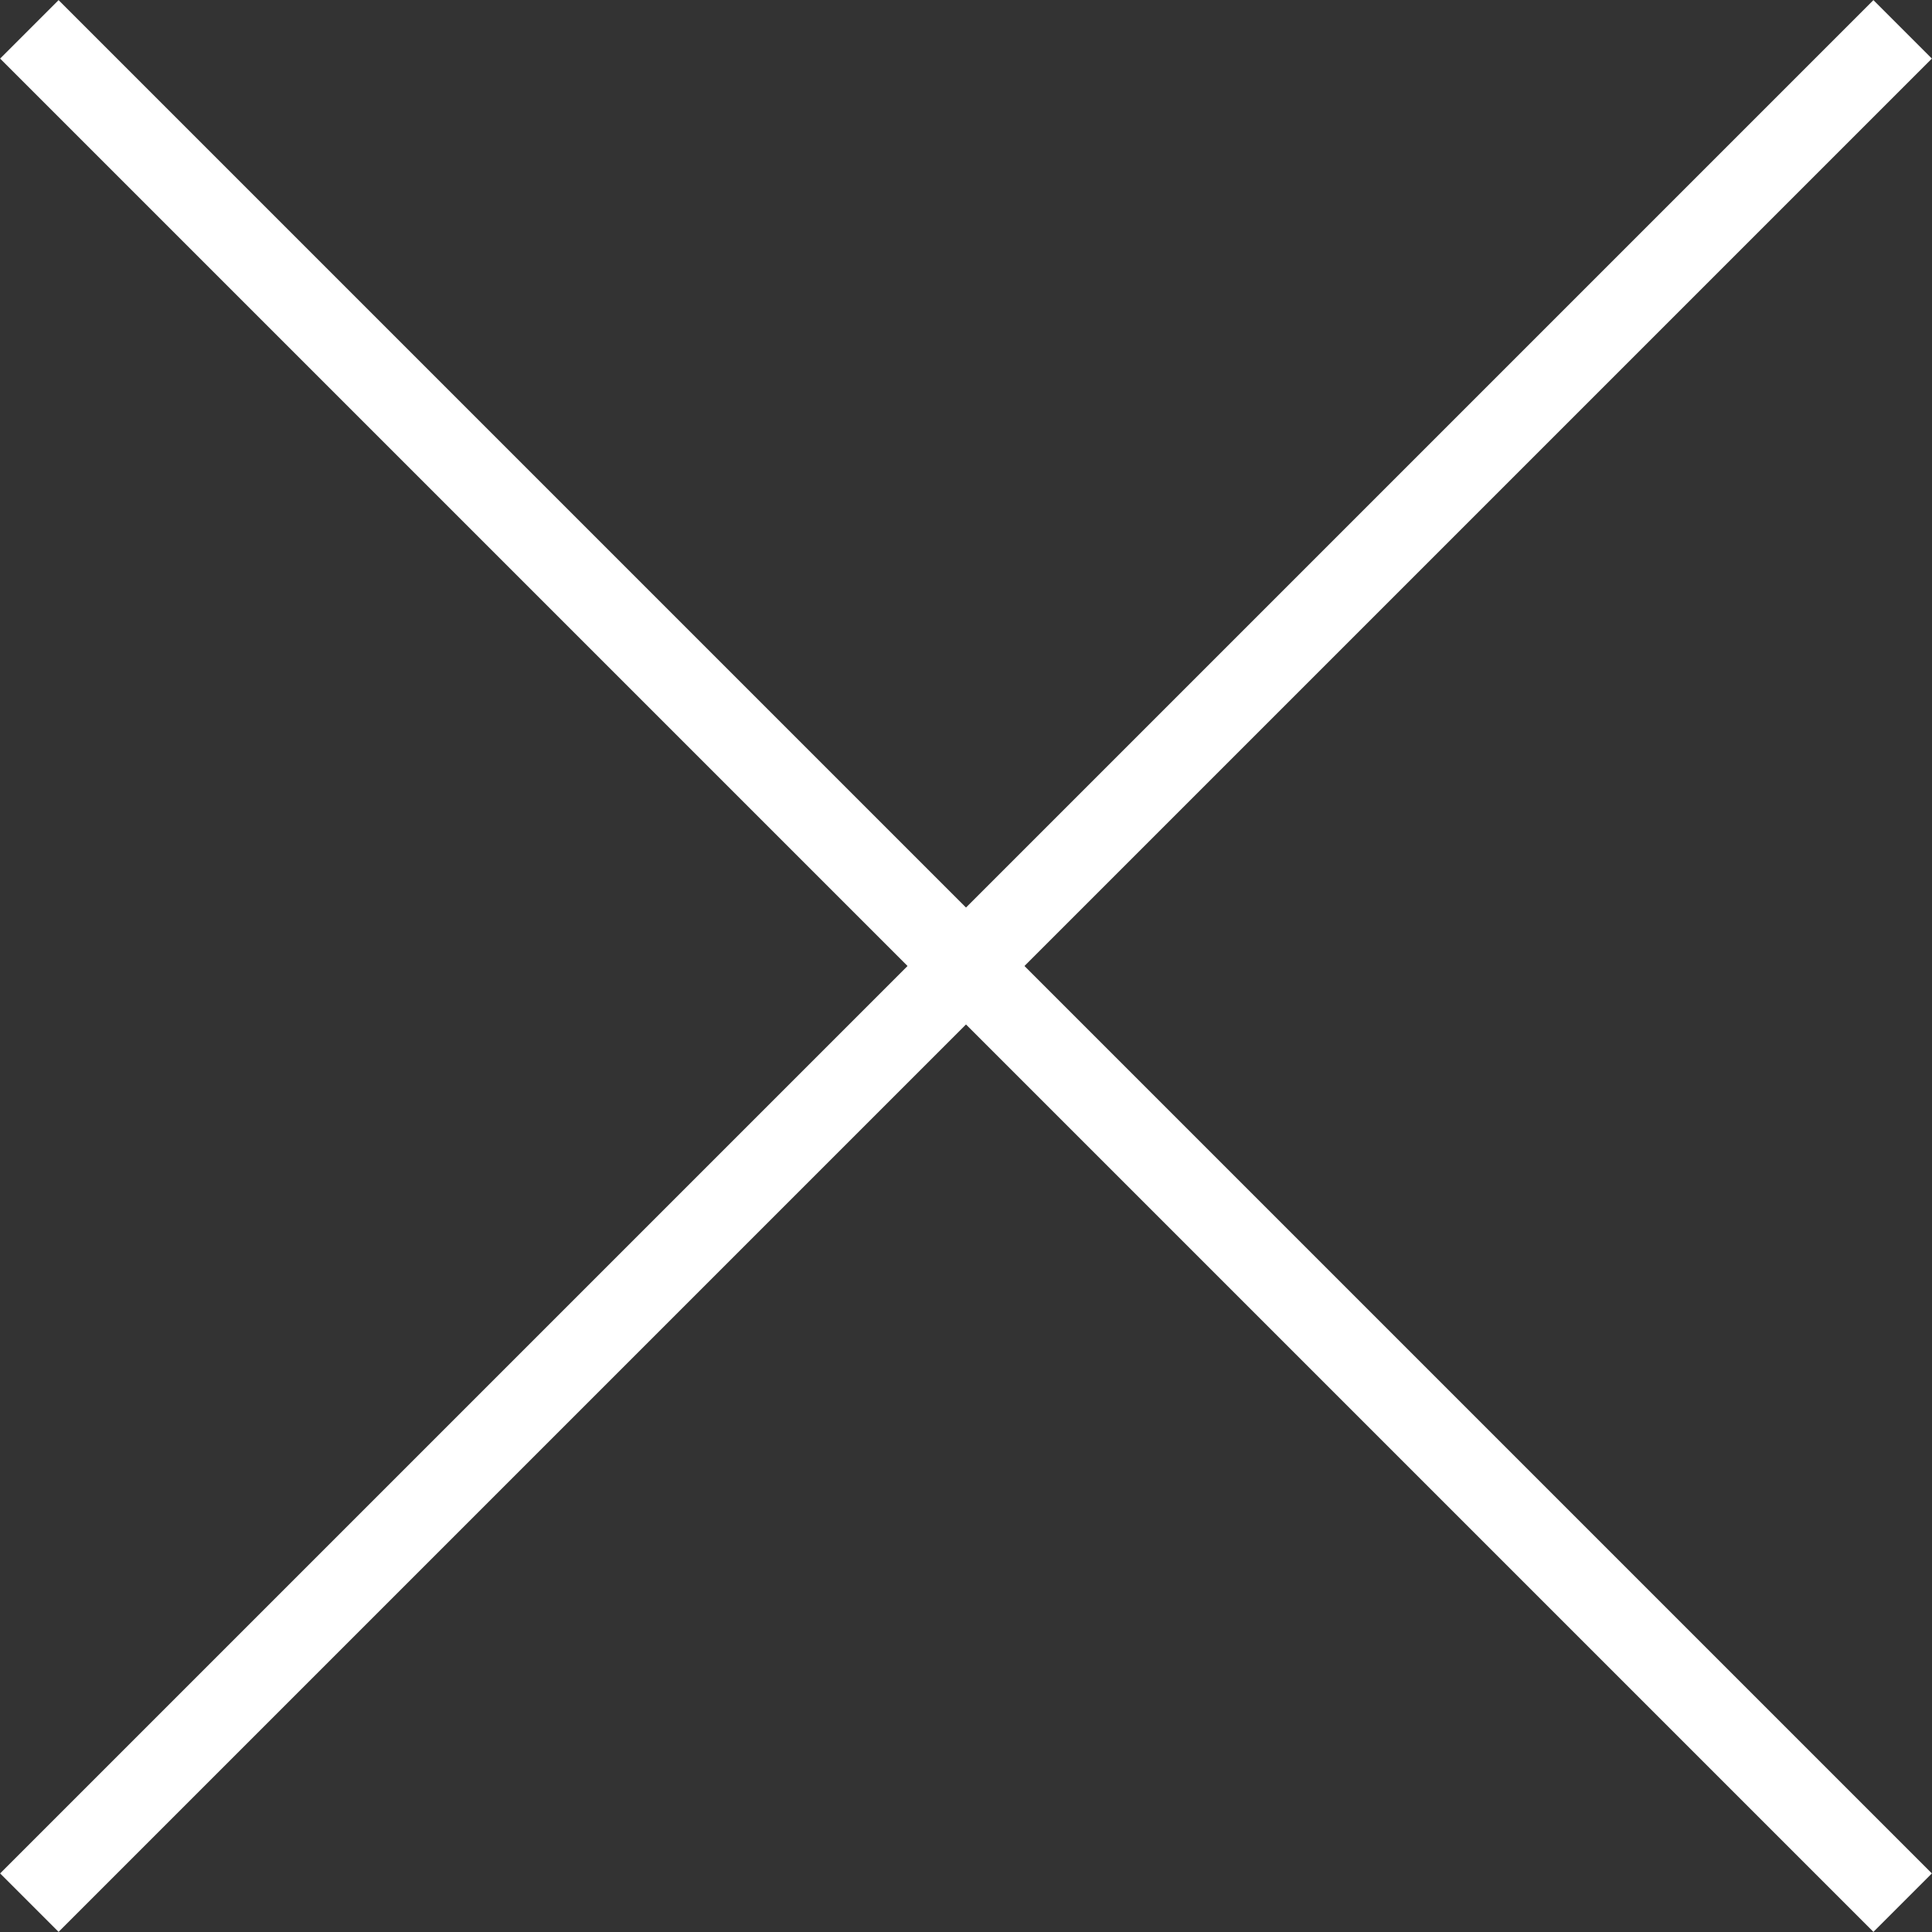
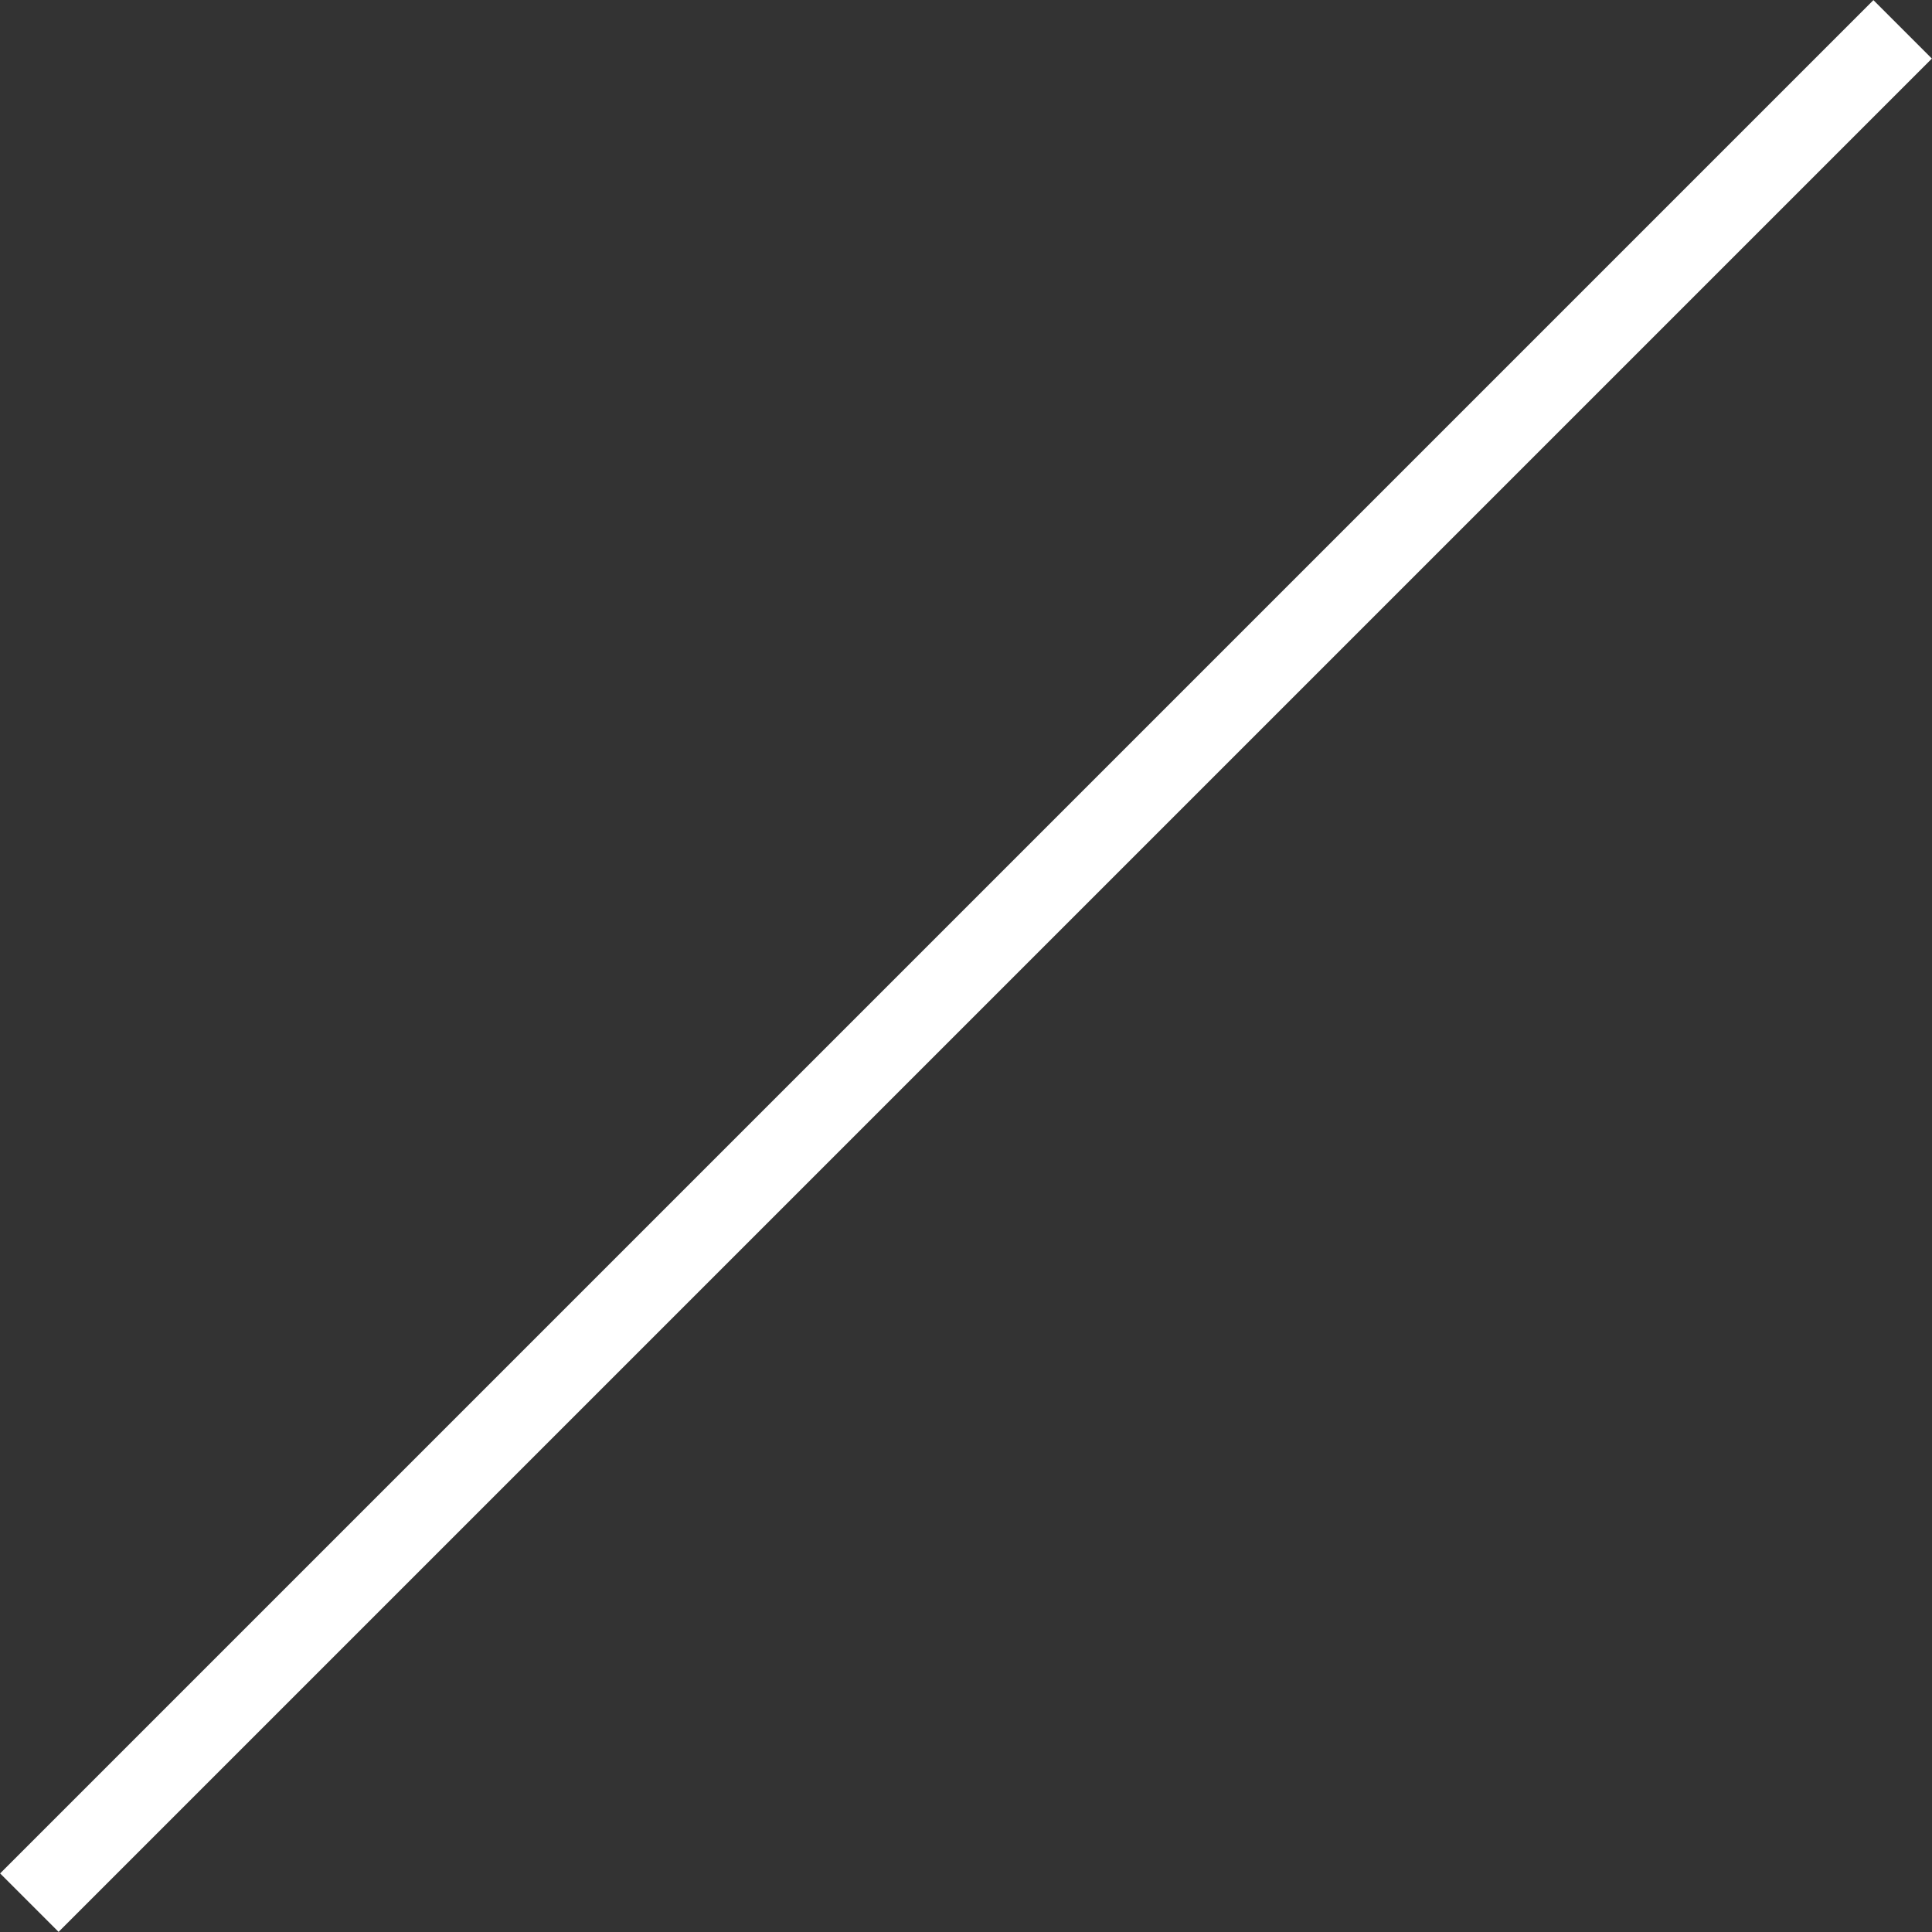
<svg xmlns="http://www.w3.org/2000/svg" viewBox="0 0 46.73 46.73">
  <rect x="0" y="0" width="46.73" height="46.73" fill="#333333" stroke="none" />
  <defs>
    <style>.e{fill:none;stroke:#fff;stroke-miterlimit:10;stroke-width:2px;}</style>
  </defs>
  <g id="a" />
  <g id="b">
    <g id="c">
      <g id="d">
-         <line class="e" x1=".71" y1=".71" x2="46.02" y2="46.02" />
        <line class="e" x1="46.02" y1=".71" x2=".71" y2="46.02" />
      </g>
    </g>
  </g>
</svg>